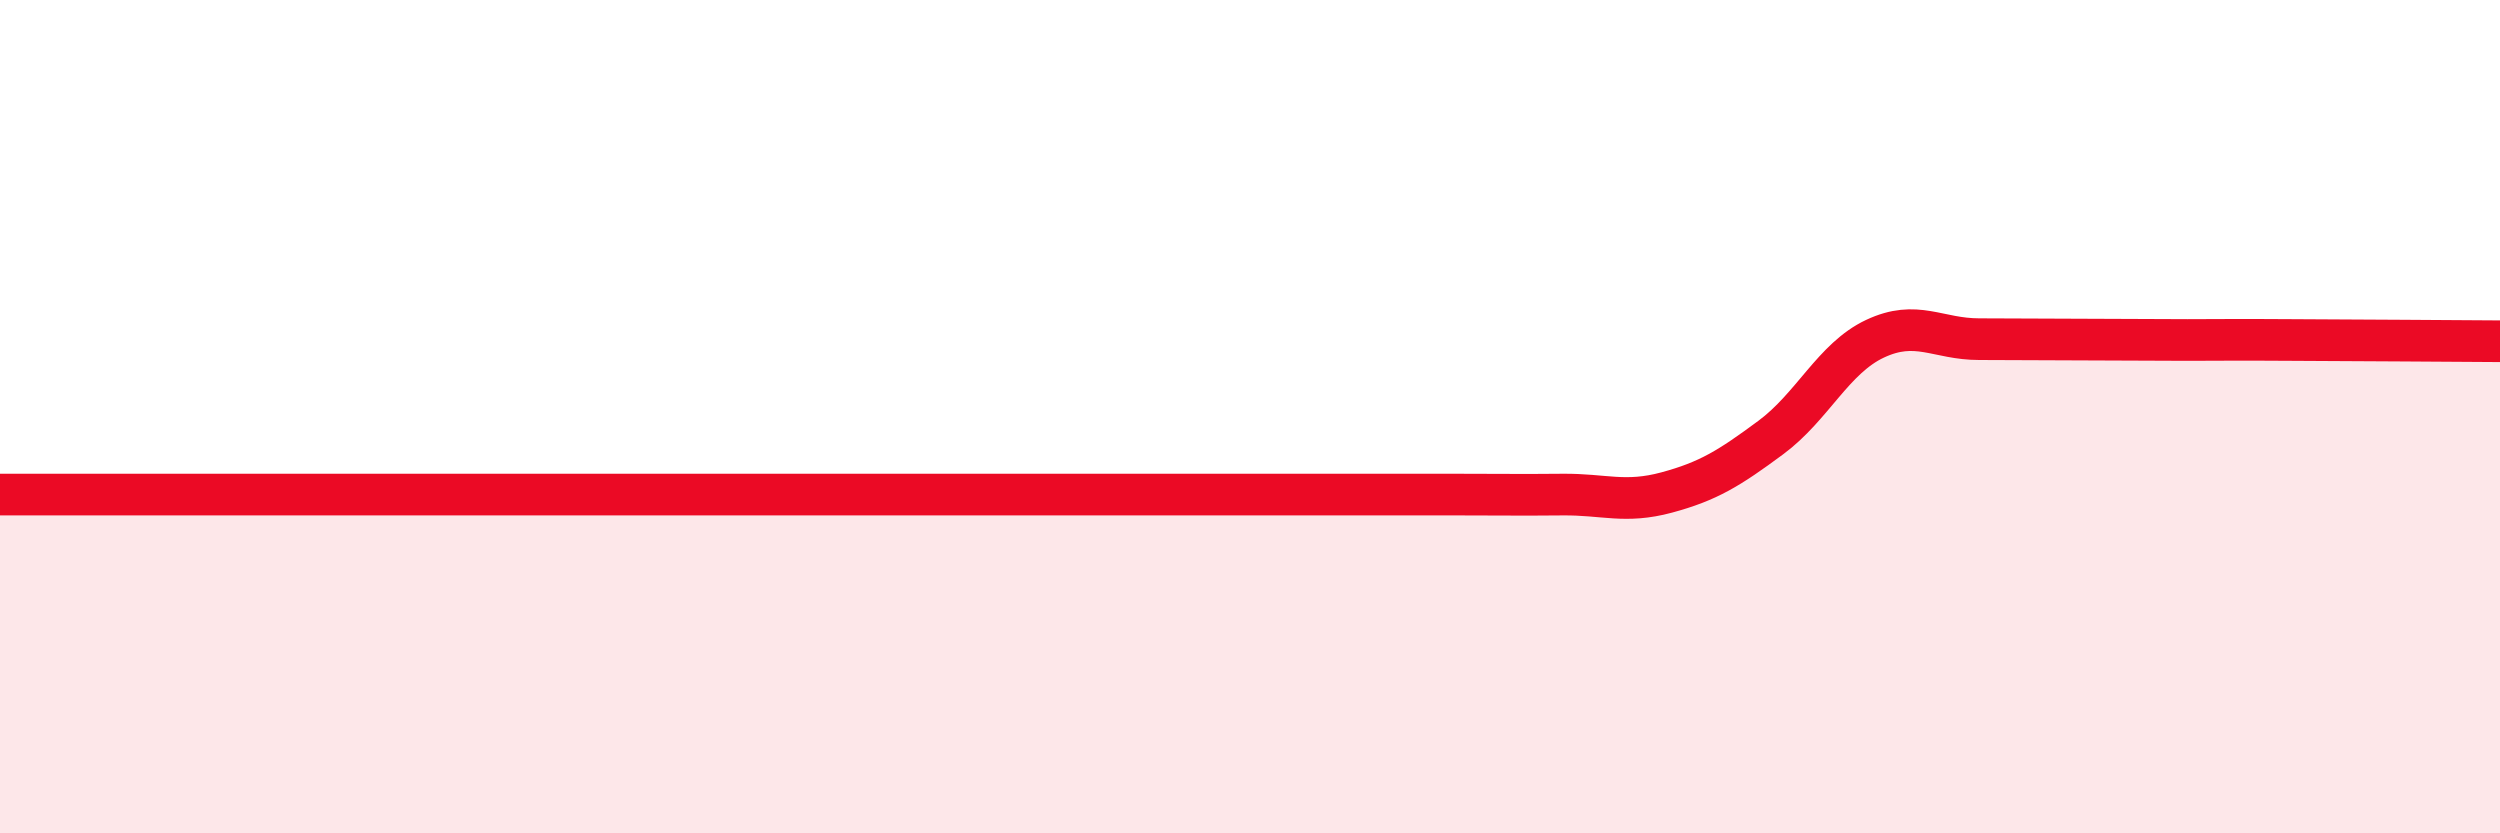
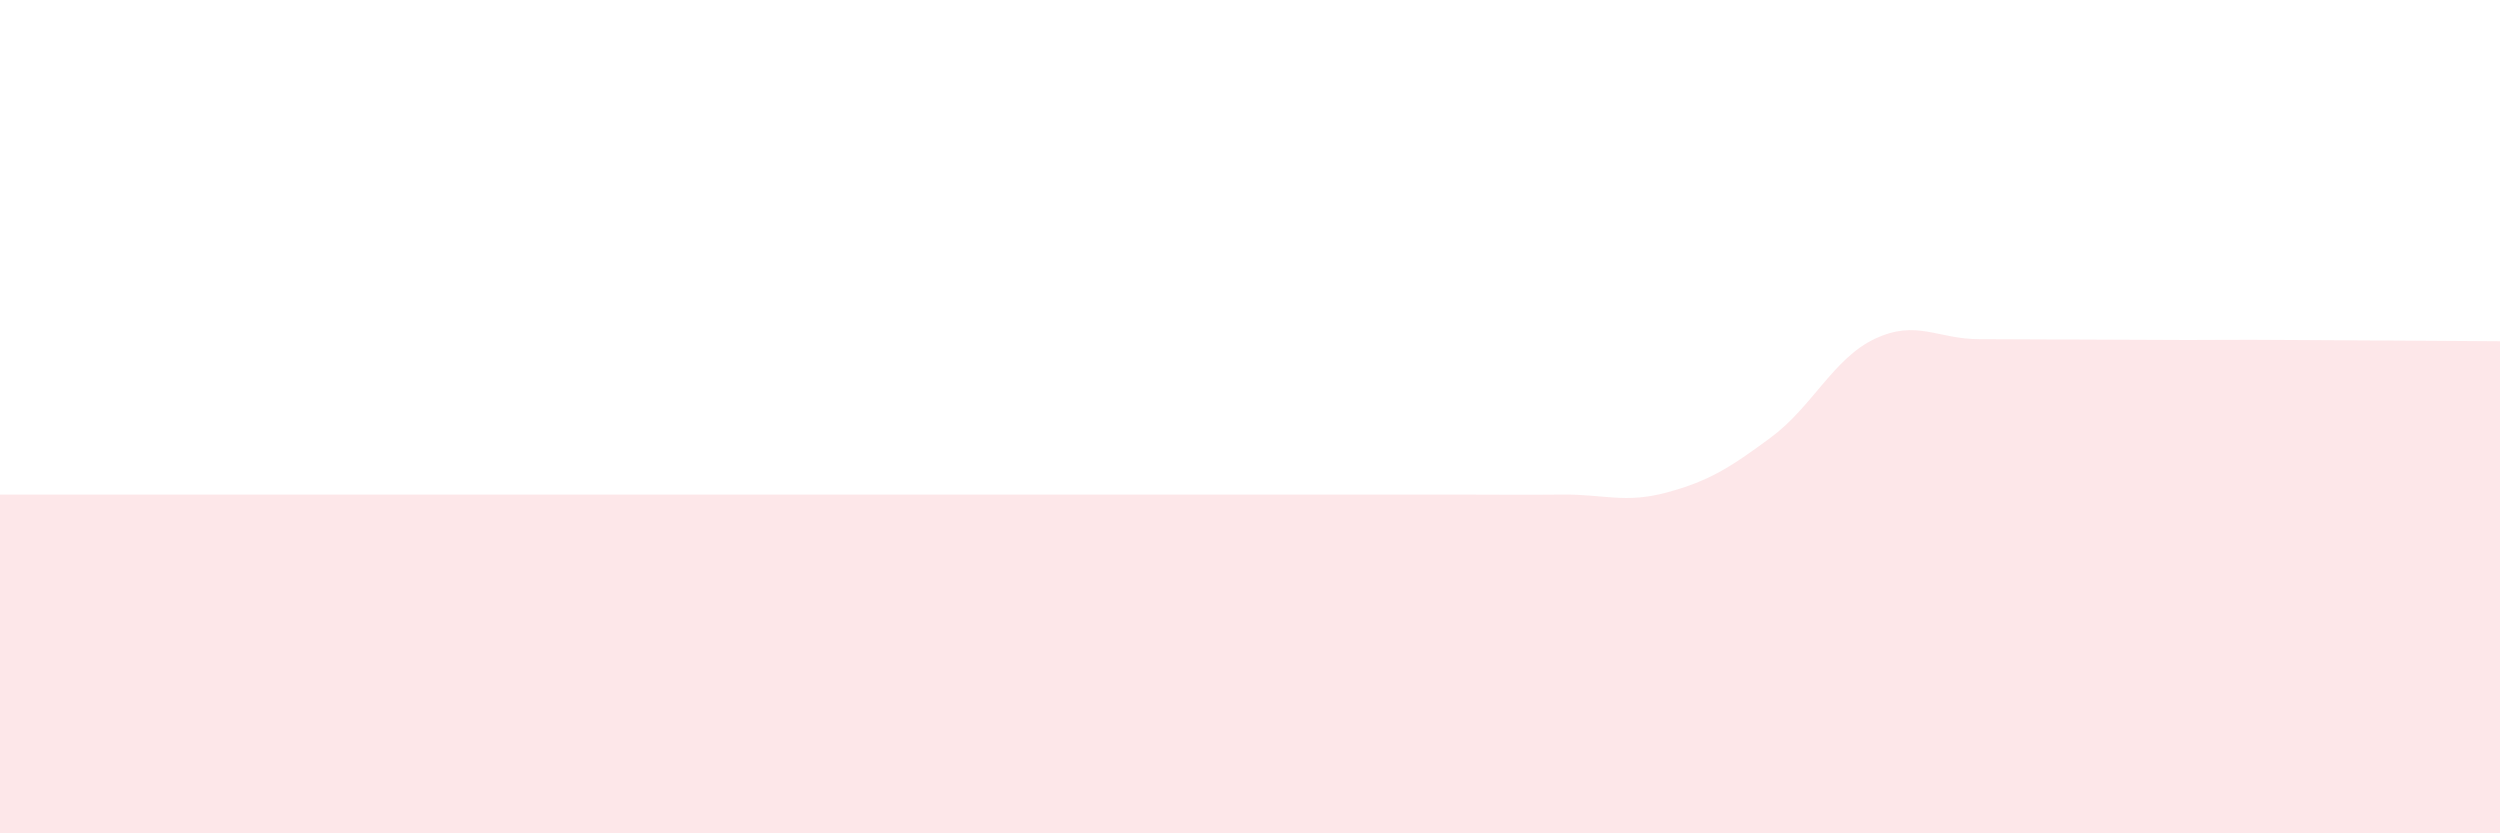
<svg xmlns="http://www.w3.org/2000/svg" width="60" height="20" viewBox="0 0 60 20">
  <path d="M 0,11.87 C 0.5,11.87 1.5,11.87 2.5,11.87 C 3.5,11.87 4,11.87 5,11.87 C 6,11.87 6.5,11.87 7.5,11.87 C 8.5,11.87 9,11.87 10,11.87 C 11,11.87 11.5,11.87 12.5,11.87 C 13.5,11.87 14,11.87 15,11.87 C 16,11.87 16.5,11.87 17.5,11.87 C 18.5,11.87 19,11.87 20,11.87 C 21,11.87 21.5,11.87 22.5,11.87 C 23.5,11.87 24,11.87 25,11.87 C 26,11.87 26.5,11.87 27.5,11.87 C 28.5,11.87 29,11.87 30,11.87 C 31,11.87 31.5,11.87 32.5,11.87 C 33.5,11.87 34,11.87 35,11.87 C 36,11.87 36.5,11.88 37.5,11.87 C 38.5,11.86 39,12.09 40,11.82 C 41,11.55 41.5,11.24 42.5,10.5 C 43.5,9.76 44,8.6 45,8.13 C 46,7.66 46.5,8.14 47.5,8.14 C 48.5,8.14 49,8.15 50,8.15 C 51,8.15 51.5,8.16 52.5,8.16 C 53.5,8.16 53.5,8.15 55,8.16 C 56.5,8.17 59,8.18 60,8.19L60 20L0 20Z" fill="#EB0A25" opacity="0.1" stroke-linecap="round" stroke-linejoin="round" />
-   <path d="M 0,11.87 C 0.5,11.87 1.5,11.87 2.5,11.87 C 3.5,11.87 4,11.87 5,11.87 C 6,11.87 6.5,11.87 7.5,11.87 C 8.5,11.87 9,11.87 10,11.87 C 11,11.87 11.5,11.87 12.5,11.87 C 13.5,11.87 14,11.87 15,11.87 C 16,11.87 16.5,11.87 17.5,11.87 C 18.5,11.87 19,11.87 20,11.87 C 21,11.87 21.5,11.87 22.5,11.87 C 23.5,11.87 24,11.87 25,11.87 C 26,11.87 26.5,11.87 27.5,11.87 C 28.5,11.87 29,11.87 30,11.87 C 31,11.87 31.5,11.87 32.5,11.87 C 33.5,11.87 34,11.87 35,11.87 C 36,11.87 36.5,11.88 37.5,11.87 C 38.5,11.86 39,12.09 40,11.82 C 41,11.55 41.5,11.24 42.5,10.5 C 43.5,9.76 44,8.6 45,8.13 C 46,7.66 46.5,8.14 47.5,8.14 C 48.5,8.14 49,8.15 50,8.15 C 51,8.15 51.5,8.16 52.5,8.16 C 53.5,8.16 53.5,8.15 55,8.16 C 56.5,8.17 59,8.18 60,8.19" stroke="#EB0A25" stroke-width="1" fill="none" stroke-linecap="round" stroke-linejoin="round" />
</svg>